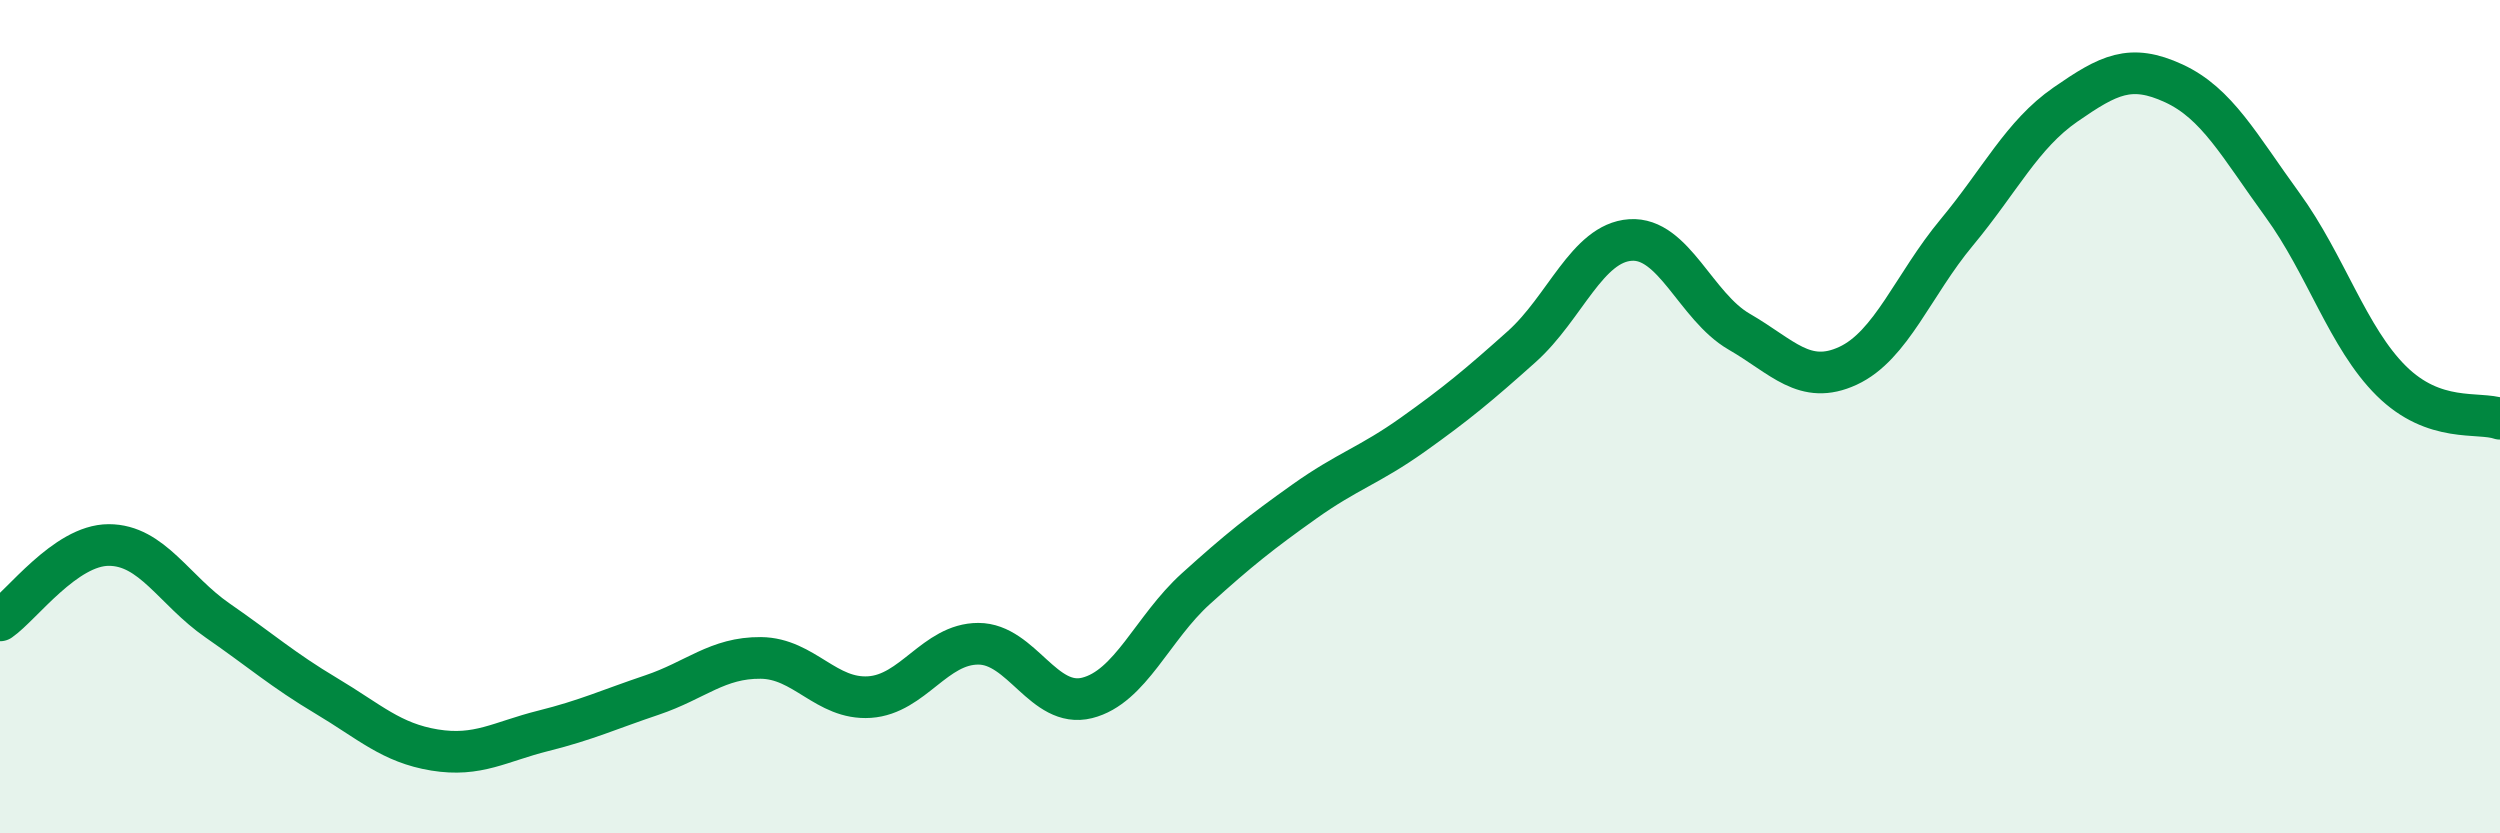
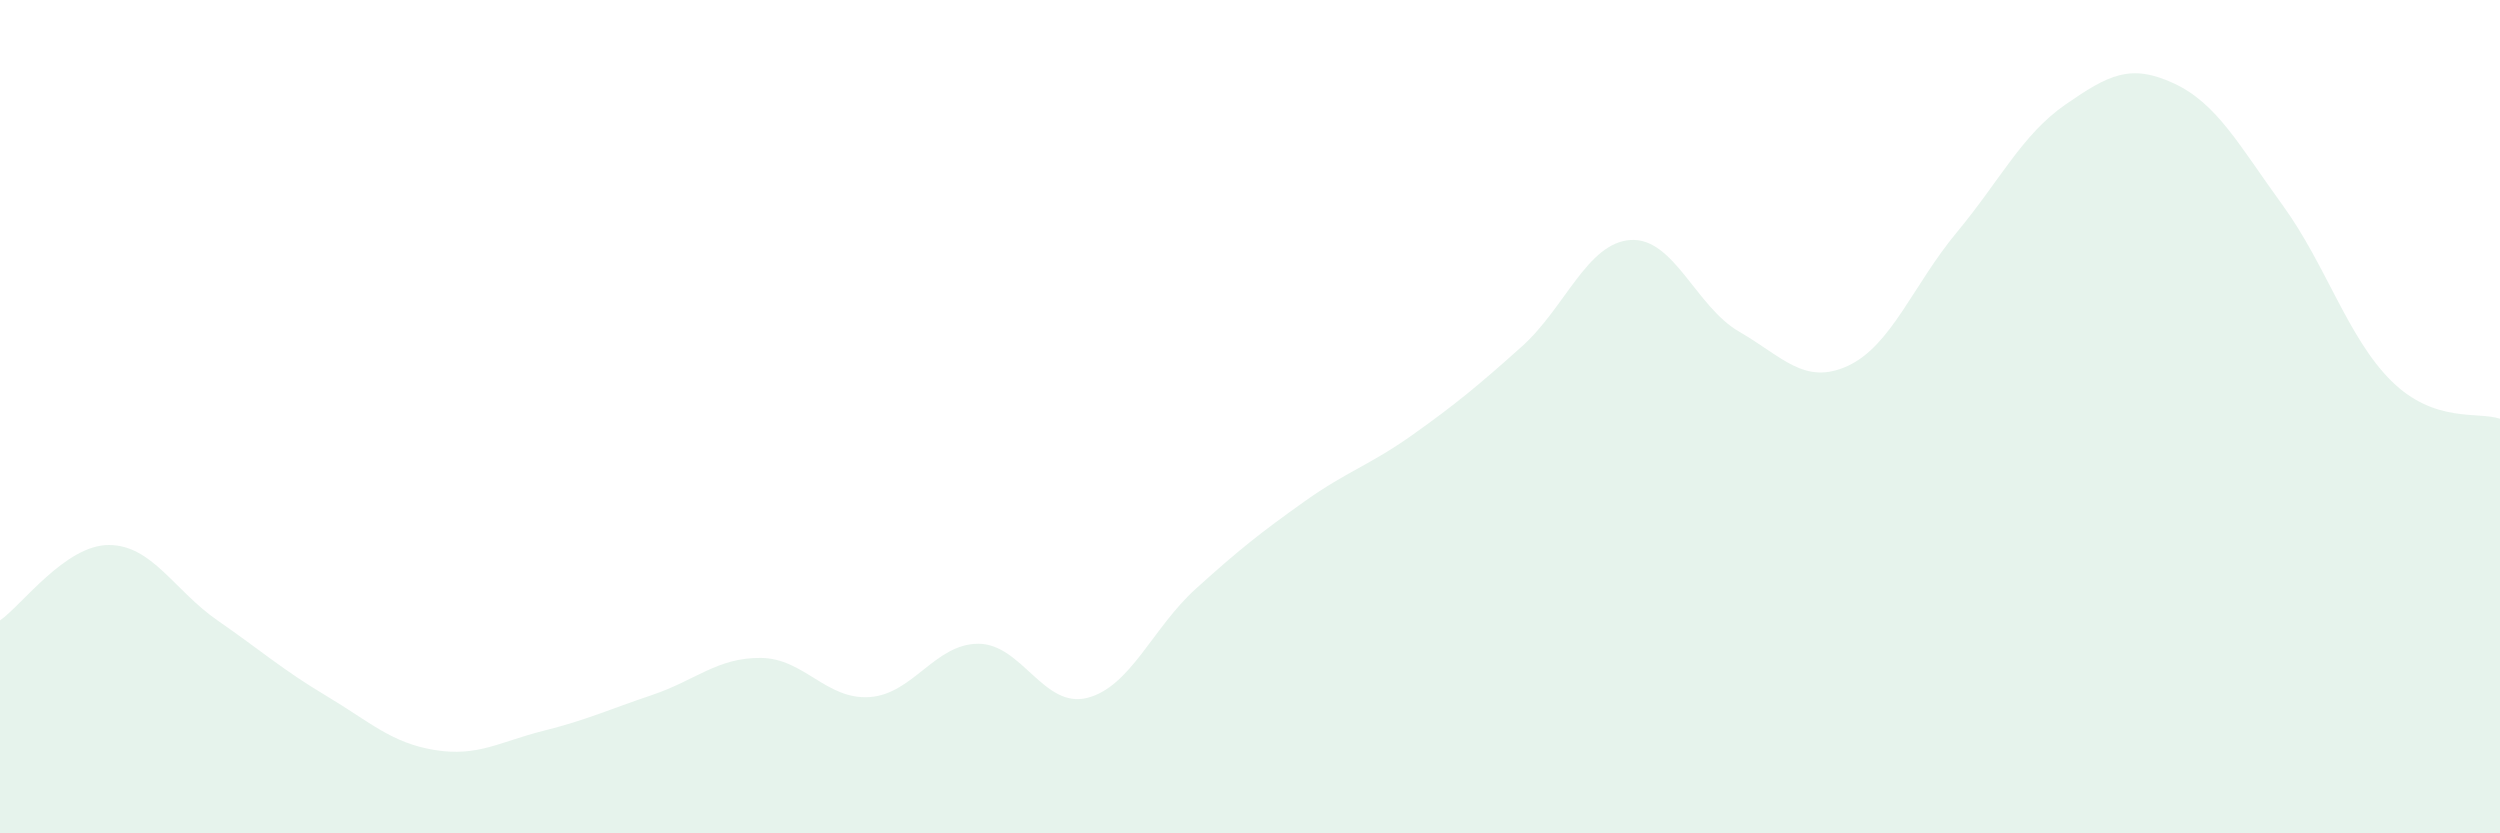
<svg xmlns="http://www.w3.org/2000/svg" width="60" height="20" viewBox="0 0 60 20">
  <path d="M 0,14.89 C 0.52,14.53 1.57,13.08 2.61,13.08 C 3.65,13.08 4.18,14.17 5.22,14.89 C 6.26,15.61 6.79,16.08 7.83,16.7 C 8.87,17.32 9.39,17.83 10.43,18 C 11.47,18.17 12,17.8 13.04,17.54 C 14.08,17.28 14.61,17.03 15.65,16.68 C 16.69,16.33 17.22,15.78 18.26,15.79 C 19.3,15.8 19.83,16.8 20.87,16.73 C 21.91,16.66 22.44,15.45 23.48,15.45 C 24.52,15.45 25.05,17.01 26.09,16.75 C 27.13,16.49 27.66,15.07 28.7,14.13 C 29.74,13.19 30.26,12.78 31.3,12.04 C 32.34,11.3 32.87,11.17 33.91,10.43 C 34.95,9.69 35.48,9.25 36.52,8.32 C 37.56,7.39 38.09,5.83 39.13,5.76 C 40.17,5.69 40.7,7.36 41.74,7.96 C 42.78,8.56 43.31,9.26 44.35,8.78 C 45.39,8.3 45.92,6.83 46.96,5.58 C 48,4.33 48.53,3.23 49.57,2.51 C 50.61,1.79 51.13,1.52 52.17,2 C 53.21,2.48 53.74,3.49 54.78,4.92 C 55.82,6.35 56.35,8.11 57.39,9.14 C 58.43,10.17 59.48,9.87 60,10.05L60 20L0 20Z" fill="#008740" opacity="0.1" stroke-linecap="round" stroke-linejoin="round" />
-   <path d="M 0,14.89 C 0.52,14.53 1.57,13.08 2.61,13.08 C 3.65,13.08 4.18,14.17 5.22,14.89 C 6.26,15.61 6.79,16.08 7.83,16.7 C 8.87,17.32 9.39,17.83 10.43,18 C 11.47,18.17 12,17.8 13.04,17.54 C 14.08,17.28 14.61,17.03 15.65,16.68 C 16.69,16.33 17.22,15.78 18.26,15.79 C 19.3,15.8 19.83,16.8 20.87,16.73 C 21.91,16.66 22.44,15.45 23.48,15.45 C 24.52,15.45 25.05,17.01 26.09,16.75 C 27.13,16.49 27.66,15.07 28.7,14.13 C 29.74,13.19 30.26,12.78 31.3,12.04 C 32.34,11.3 32.87,11.17 33.91,10.43 C 34.95,9.69 35.48,9.25 36.52,8.32 C 37.56,7.39 38.09,5.83 39.13,5.76 C 40.17,5.69 40.7,7.36 41.74,7.96 C 42.78,8.56 43.31,9.26 44.35,8.78 C 45.39,8.3 45.92,6.83 46.96,5.58 C 48,4.33 48.53,3.23 49.57,2.51 C 50.61,1.79 51.13,1.52 52.17,2 C 53.21,2.48 53.74,3.49 54.78,4.92 C 55.82,6.35 56.35,8.11 57.39,9.14 C 58.43,10.17 59.48,9.87 60,10.05" stroke="#008740" stroke-width="1" fill="none" stroke-linecap="round" stroke-linejoin="round" />
</svg>